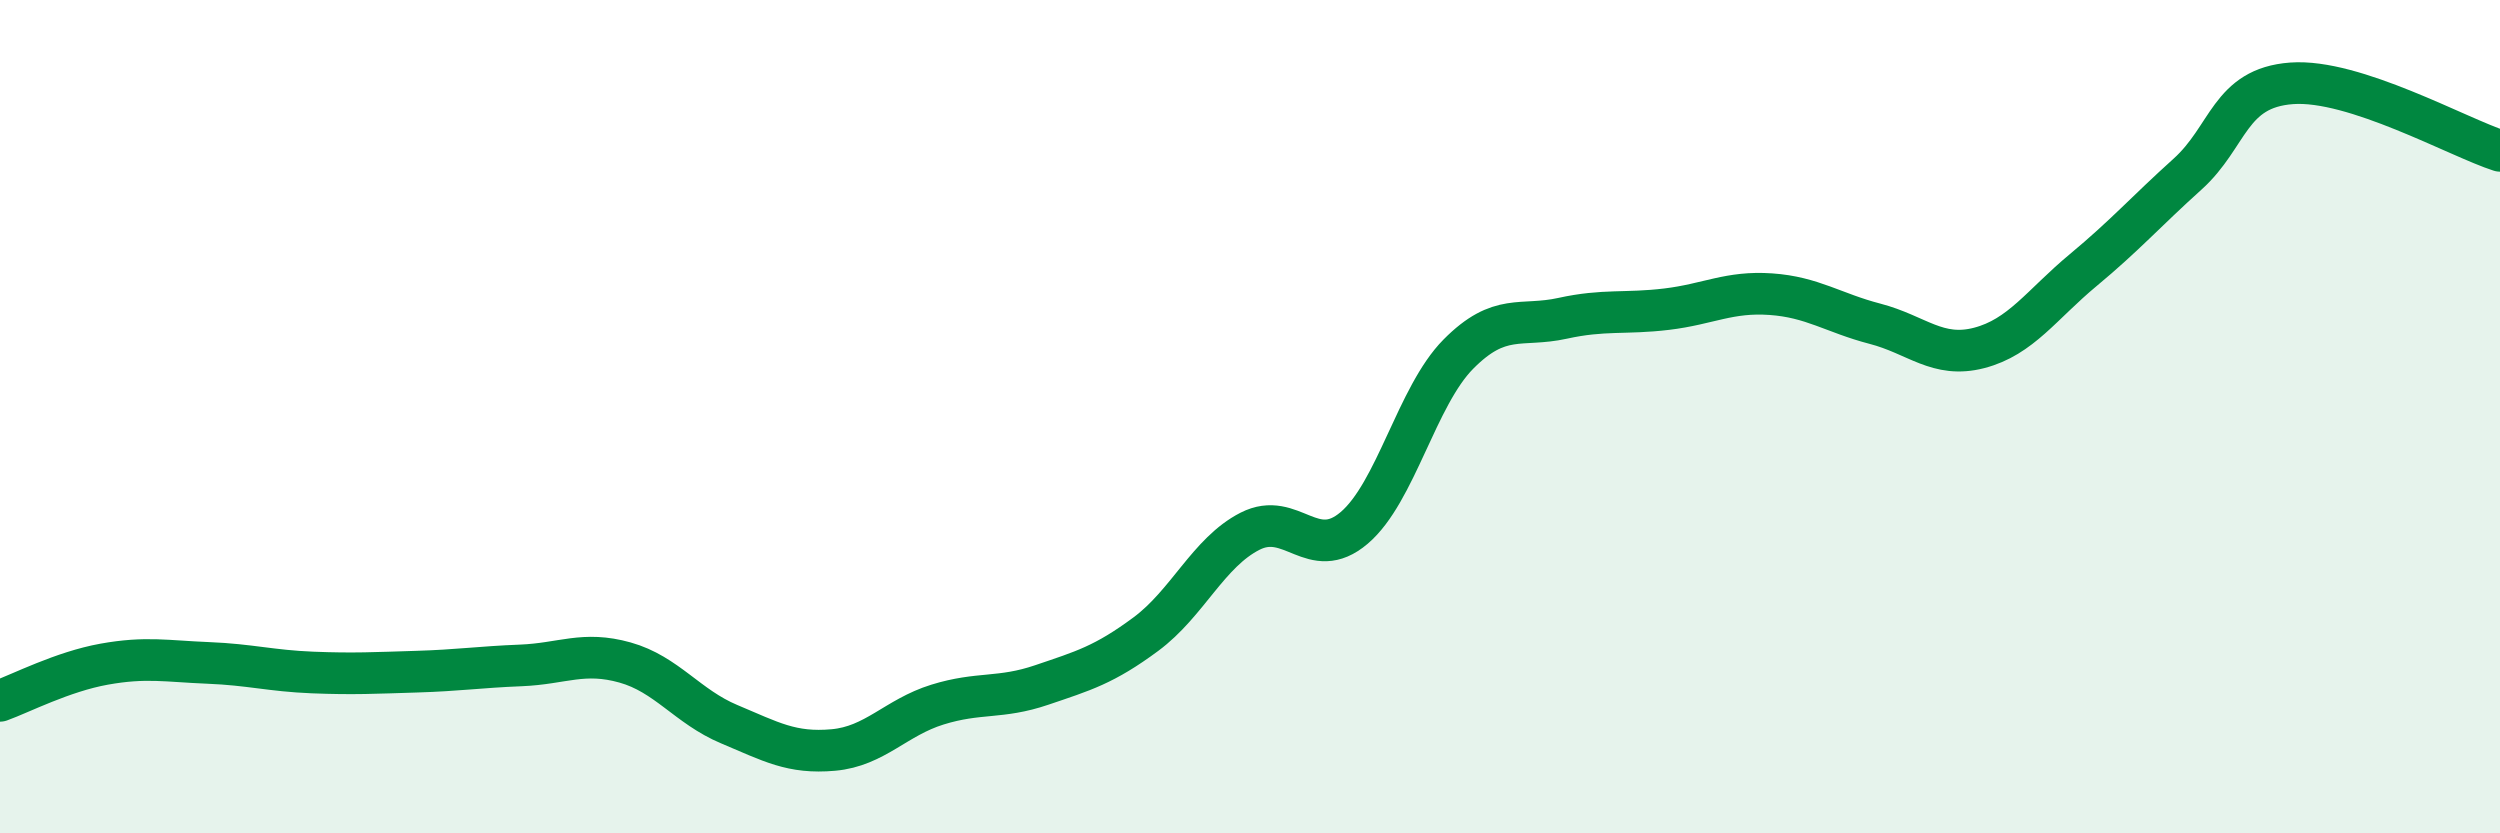
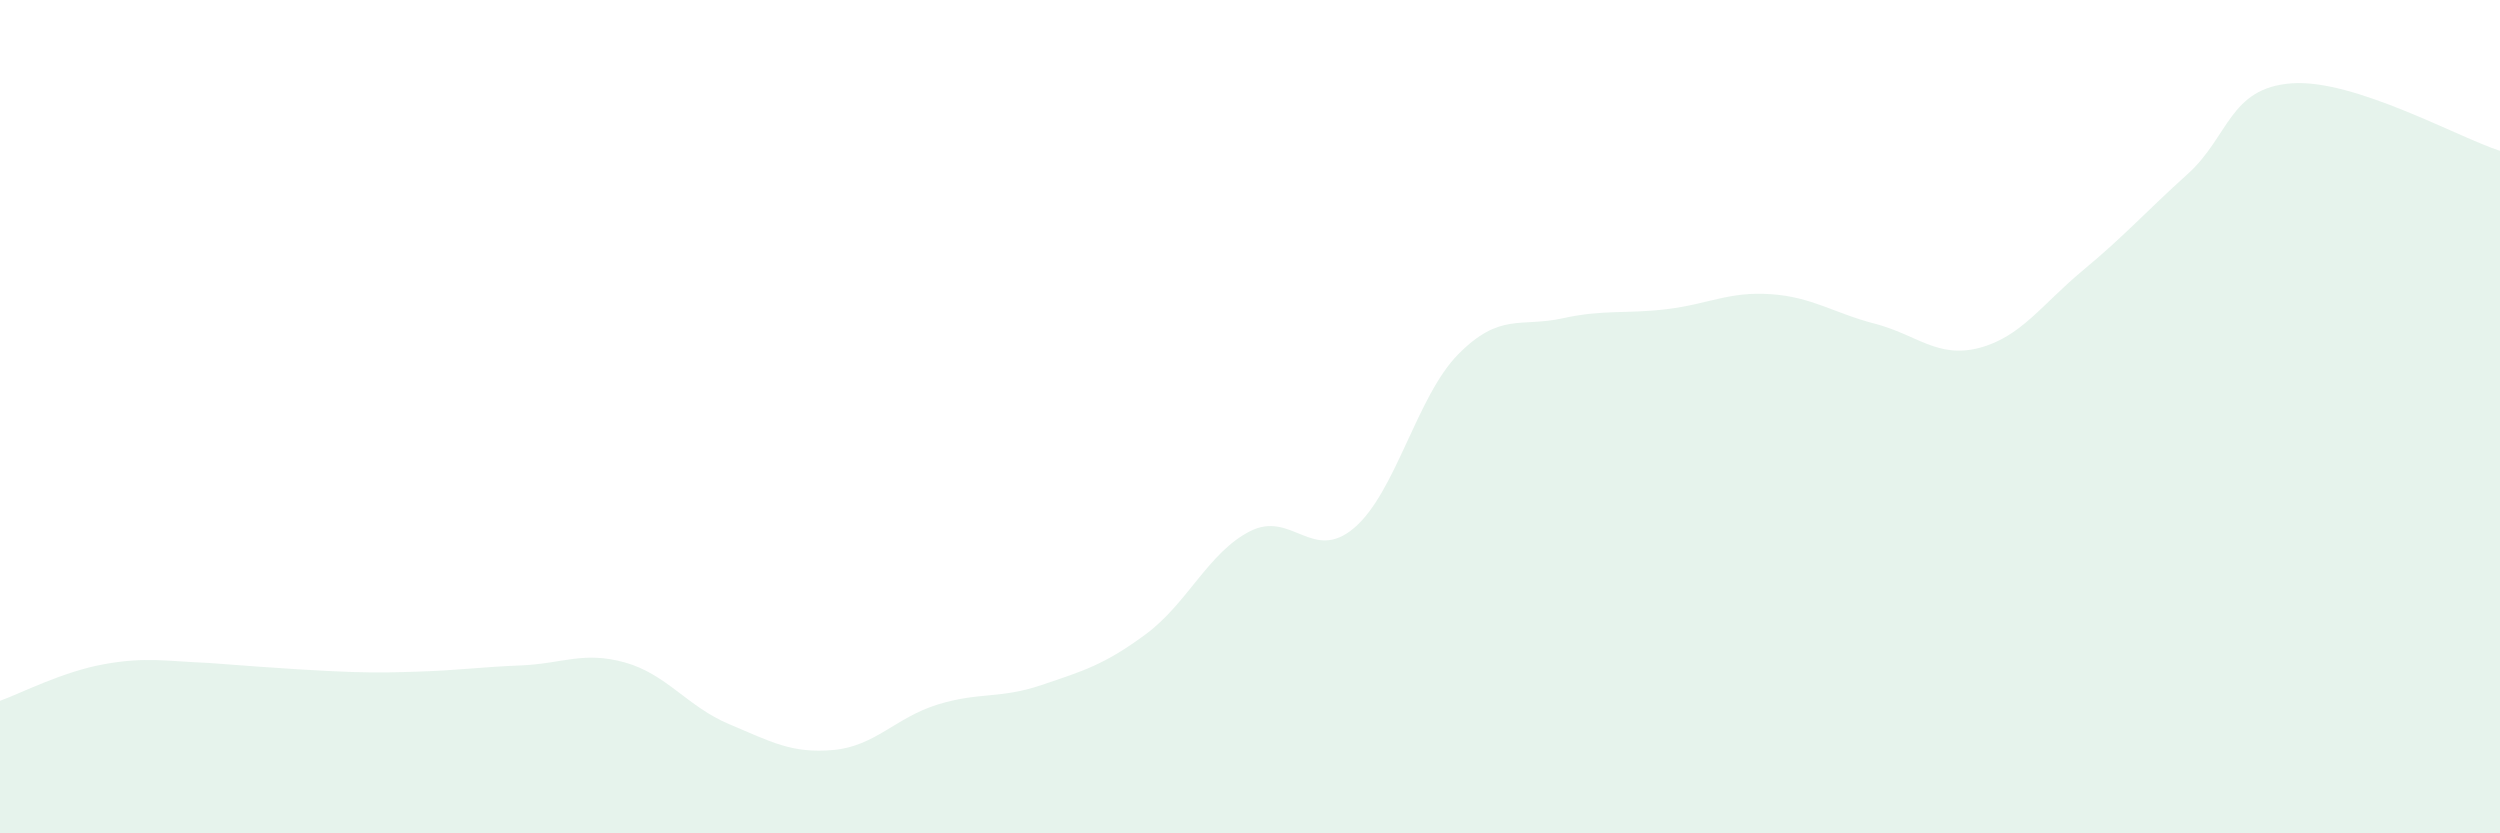
<svg xmlns="http://www.w3.org/2000/svg" width="60" height="20" viewBox="0 0 60 20">
-   <path d="M 0,16.82 C 0.5,16.64 1.5,16.12 2.5,15.94 C 3.5,15.76 4,15.87 5,15.91 C 6,15.95 6.5,16.1 7.5,16.14 C 8.5,16.18 9,16.15 10,16.12 C 11,16.09 11.5,16.01 12.5,15.97 C 13.5,15.93 14,15.62 15,15.9 C 16,16.18 16.5,16.96 17.5,17.38 C 18.5,17.8 19,18.09 20,18 C 21,17.91 21.5,17.22 22.5,16.91 C 23.5,16.6 24,16.78 25,16.44 C 26,16.1 26.5,15.96 27.5,15.22 C 28.5,14.48 29,13.26 30,12.75 C 31,12.24 31.5,13.52 32.5,12.67 C 33.5,11.82 34,9.51 35,8.5 C 36,7.49 36.5,7.86 37.5,7.64 C 38.5,7.42 39,7.54 40,7.42 C 41,7.3 41.5,6.99 42.5,7.06 C 43.5,7.13 44,7.51 45,7.77 C 46,8.03 46.5,8.61 47.5,8.35 C 48.5,8.09 49,7.31 50,6.48 C 51,5.65 51.5,5.08 52.5,4.18 C 53.5,3.28 53.5,2.11 55,2 C 56.5,1.89 59,3.3 60,3.62L60 20L0 20Z" fill="#008740" opacity="0.1" stroke-linecap="round" stroke-linejoin="round" />
-   <path d="M 0,16.82 C 0.5,16.64 1.5,16.12 2.5,15.94 C 3.5,15.76 4,15.87 5,15.91 C 6,15.95 6.5,16.1 7.5,16.14 C 8.5,16.18 9,16.15 10,16.12 C 11,16.09 11.5,16.01 12.5,15.97 C 13.5,15.93 14,15.62 15,15.9 C 16,16.18 16.5,16.96 17.5,17.38 C 18.5,17.8 19,18.09 20,18 C 21,17.91 21.5,17.22 22.5,16.91 C 23.5,16.6 24,16.78 25,16.44 C 26,16.1 26.5,15.96 27.5,15.22 C 28.5,14.48 29,13.26 30,12.75 C 31,12.24 31.5,13.52 32.5,12.67 C 33.5,11.82 34,9.51 35,8.5 C 36,7.49 36.5,7.86 37.5,7.64 C 38.5,7.42 39,7.54 40,7.42 C 41,7.3 41.5,6.99 42.5,7.06 C 43.5,7.13 44,7.51 45,7.77 C 46,8.03 46.5,8.61 47.5,8.35 C 48.5,8.09 49,7.31 50,6.48 C 51,5.65 51.5,5.08 52.5,4.18 C 53.5,3.28 53.5,2.11 55,2 C 56.5,1.89 59,3.3 60,3.62" stroke="#008740" stroke-width="1" fill="none" stroke-linecap="round" stroke-linejoin="round" />
+   <path d="M 0,16.82 C 0.5,16.64 1.5,16.12 2.5,15.94 C 3.5,15.76 4,15.87 5,15.91 C 8.5,16.18 9,16.15 10,16.12 C 11,16.09 11.5,16.01 12.5,15.97 C 13.5,15.93 14,15.62 15,15.9 C 16,16.18 16.5,16.96 17.5,17.38 C 18.5,17.8 19,18.09 20,18 C 21,17.91 21.5,17.22 22.5,16.91 C 23.5,16.6 24,16.78 25,16.44 C 26,16.1 26.5,15.96 27.5,15.22 C 28.5,14.48 29,13.26 30,12.75 C 31,12.24 31.5,13.52 32.5,12.67 C 33.5,11.82 34,9.51 35,8.5 C 36,7.49 36.5,7.86 37.5,7.64 C 38.5,7.42 39,7.54 40,7.42 C 41,7.3 41.5,6.99 42.5,7.06 C 43.5,7.13 44,7.51 45,7.77 C 46,8.03 46.5,8.61 47.5,8.35 C 48.5,8.09 49,7.31 50,6.48 C 51,5.65 51.5,5.08 52.5,4.18 C 53.5,3.28 53.5,2.11 55,2 C 56.5,1.89 59,3.3 60,3.62L60 20L0 20Z" fill="#008740" opacity="0.1" stroke-linecap="round" stroke-linejoin="round" />
</svg>